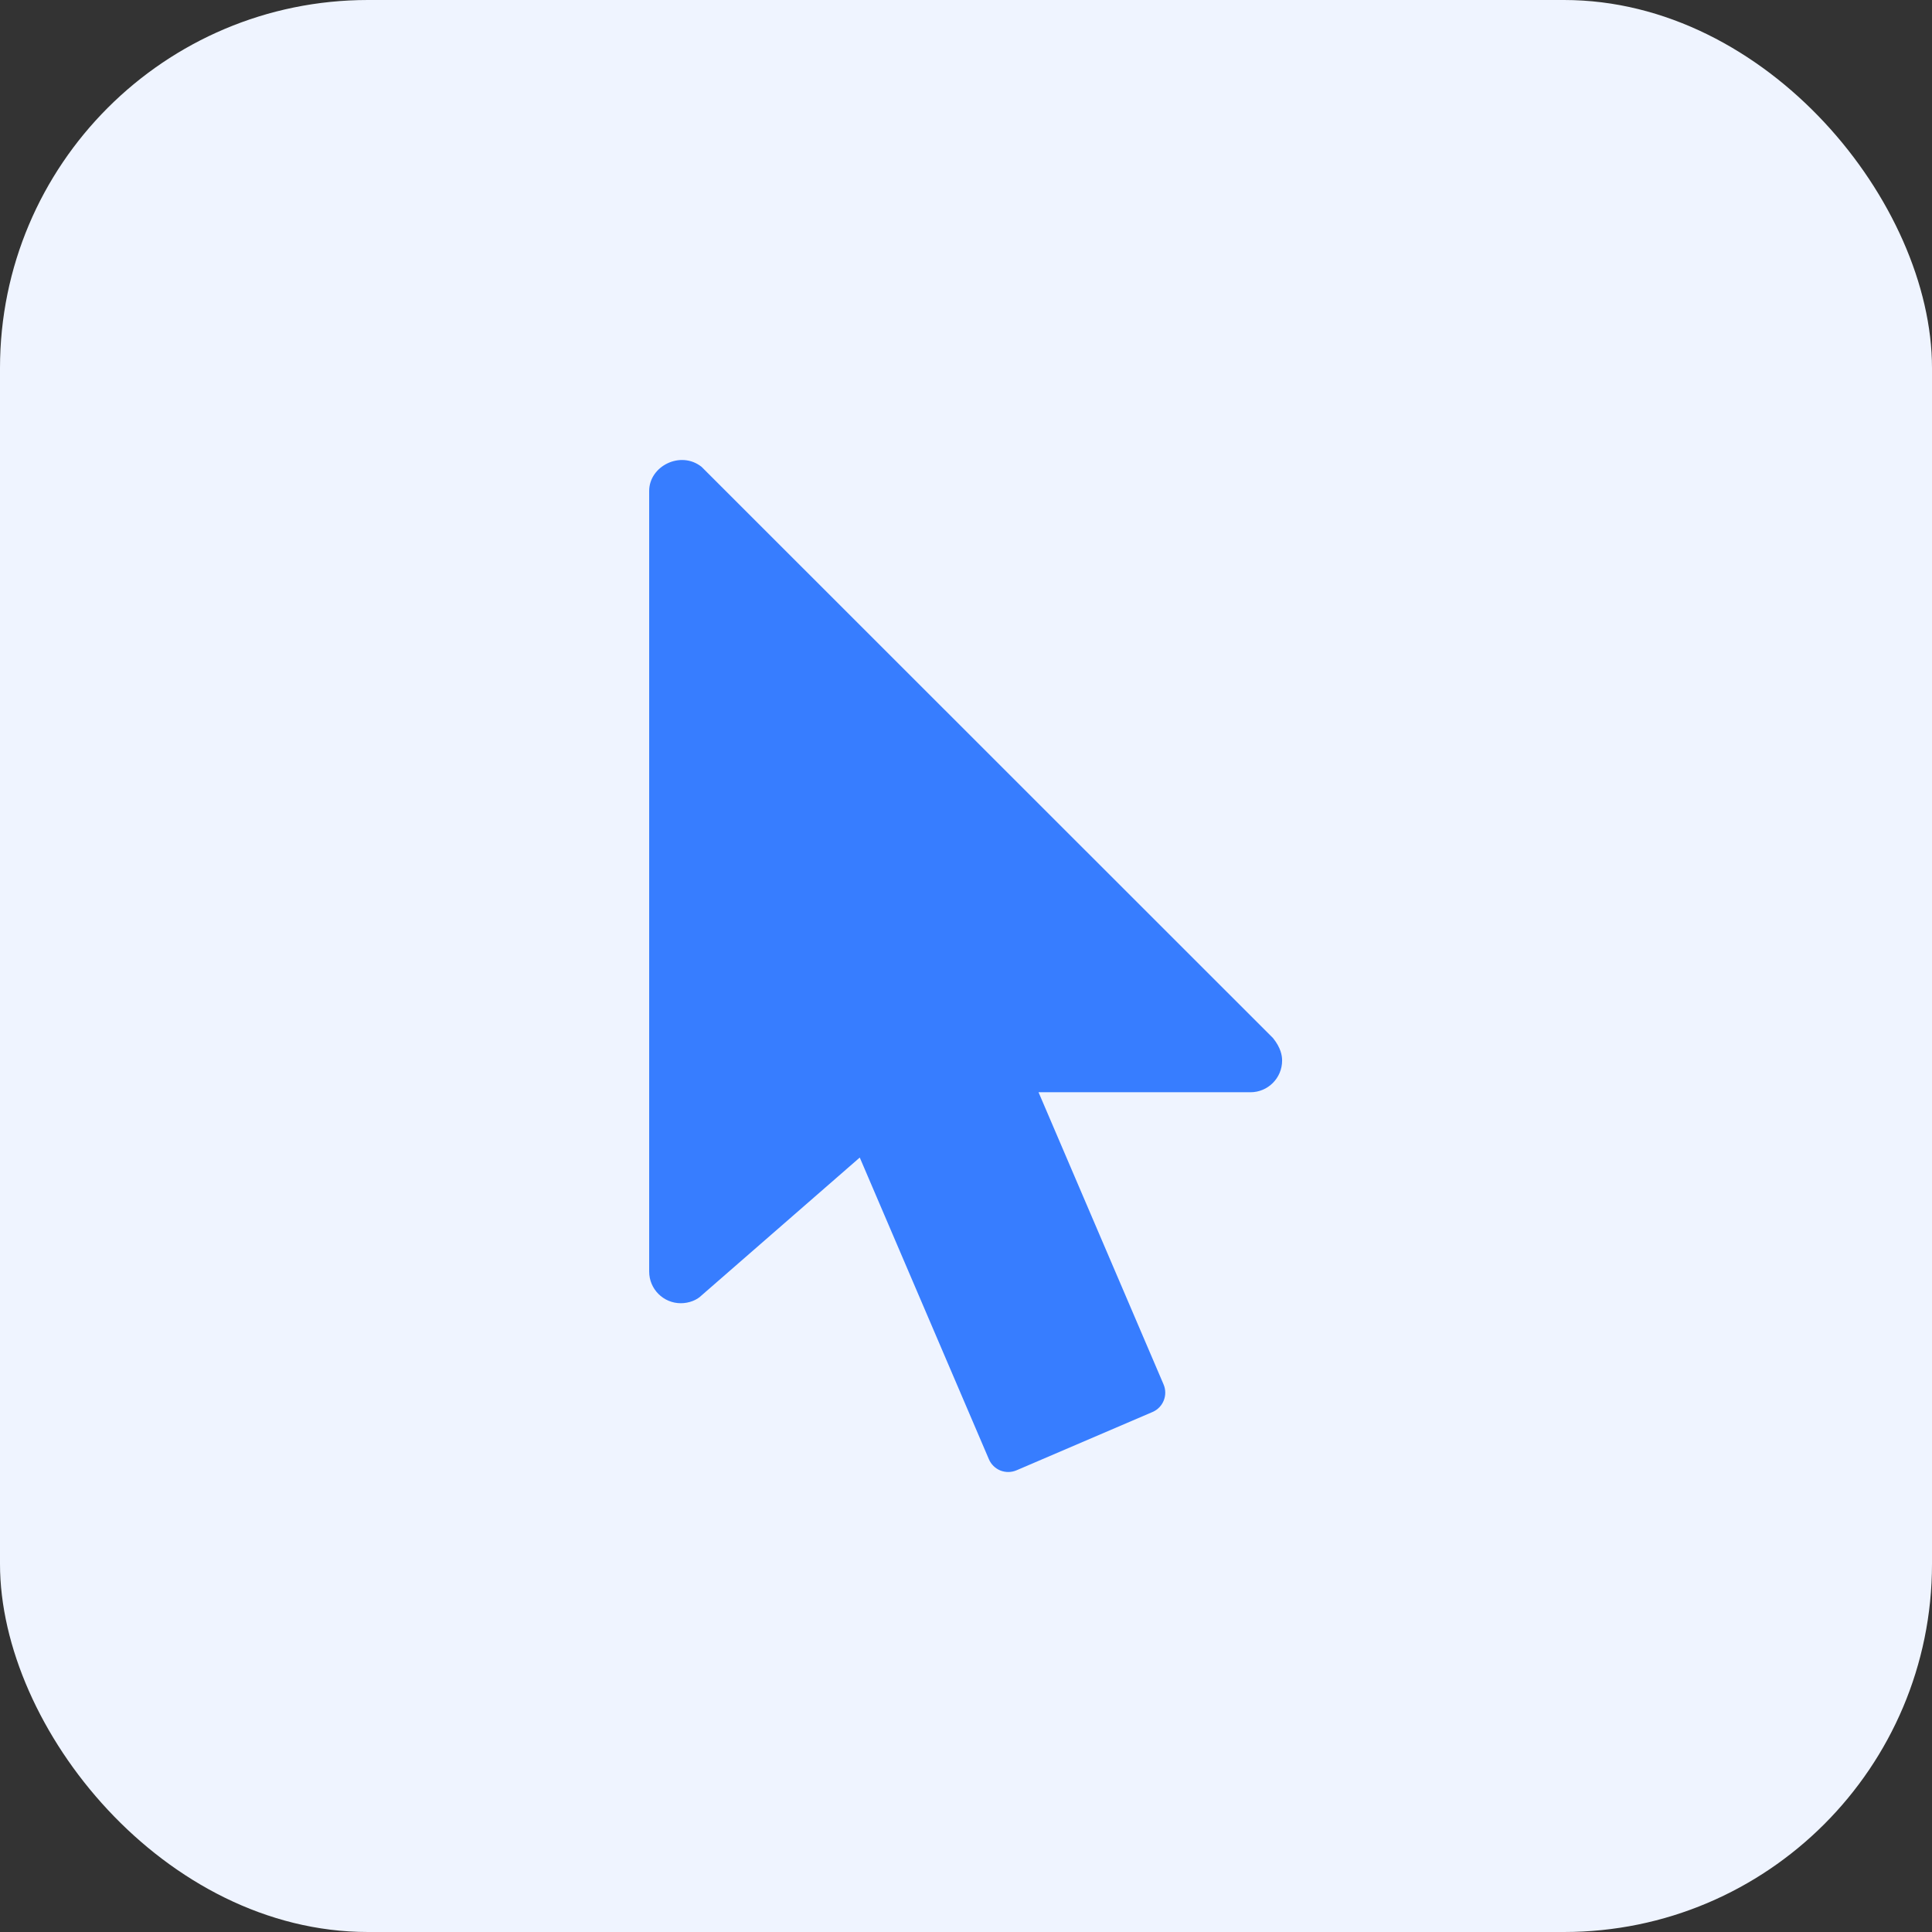
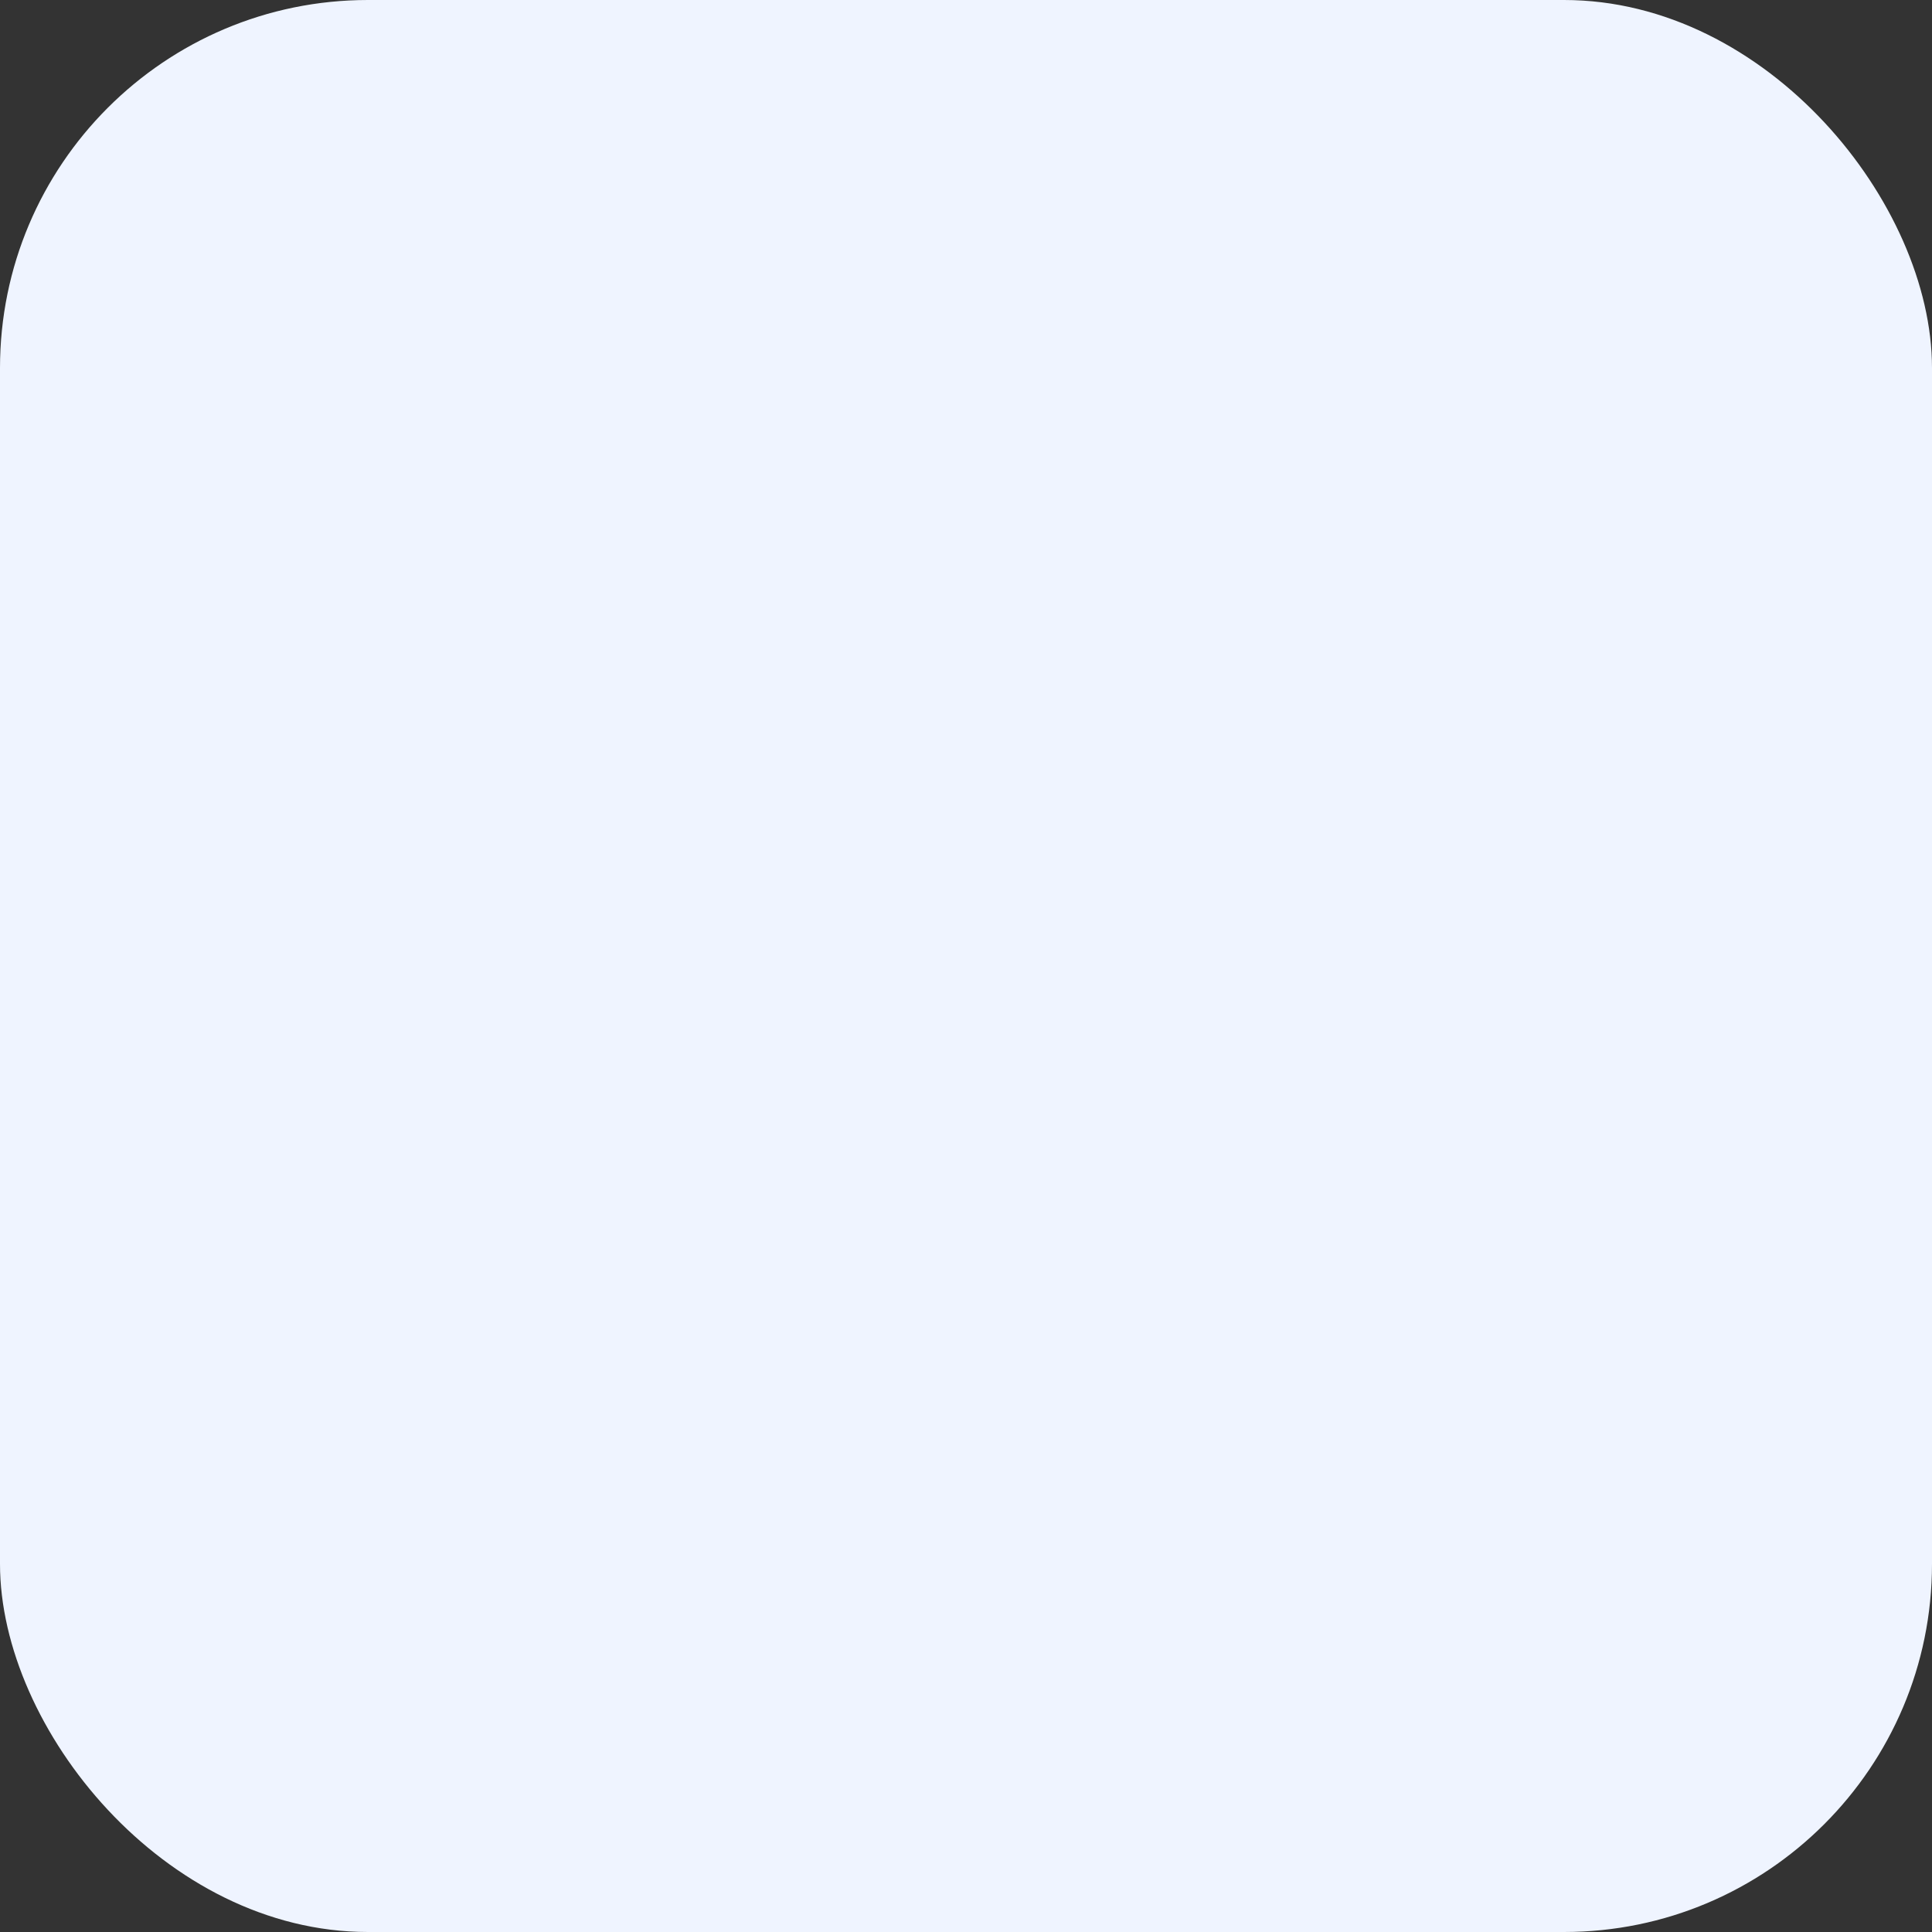
<svg xmlns="http://www.w3.org/2000/svg" width="84" height="84" viewBox="0 0 84 84" fill="none">
  <rect x="0" y="0" width="84" height="84" fill="#333333" stroke="none" />
  <rect width="84" height="84" rx="16" fill="#EFF4FF" />
  <g clip-path="url(#clip0_780_2595)">
-     <path d="M55.348 45.133L30.503 20.297C29.593 19.575 28.225 20.264 28.225 21.345V55.286C28.225 56.045 28.841 56.662 29.601 56.662C29.958 56.662 30.301 56.524 30.498 56.326L37.381 50.328L42.995 63.444C43.09 63.668 43.27 63.844 43.496 63.936C43.606 63.978 43.722 64 43.837 64C43.96 64 44.083 63.974 44.199 63.925L50.106 61.393C50.572 61.195 50.789 60.656 50.589 60.19L45.154 47.489H54.368C55.127 47.489 55.744 46.872 55.744 46.112C55.744 45.89 55.687 45.556 55.348 45.133Z" fill="#377DFF" />
-   </g>
+     </g>
  <defs>
    <clipPath id="clip0_780_2595">
-       <rect width="44" height="44" fill="white" transform="translate(20 20)" />
-     </clipPath>
+       </clipPath>
  </defs>
</svg>